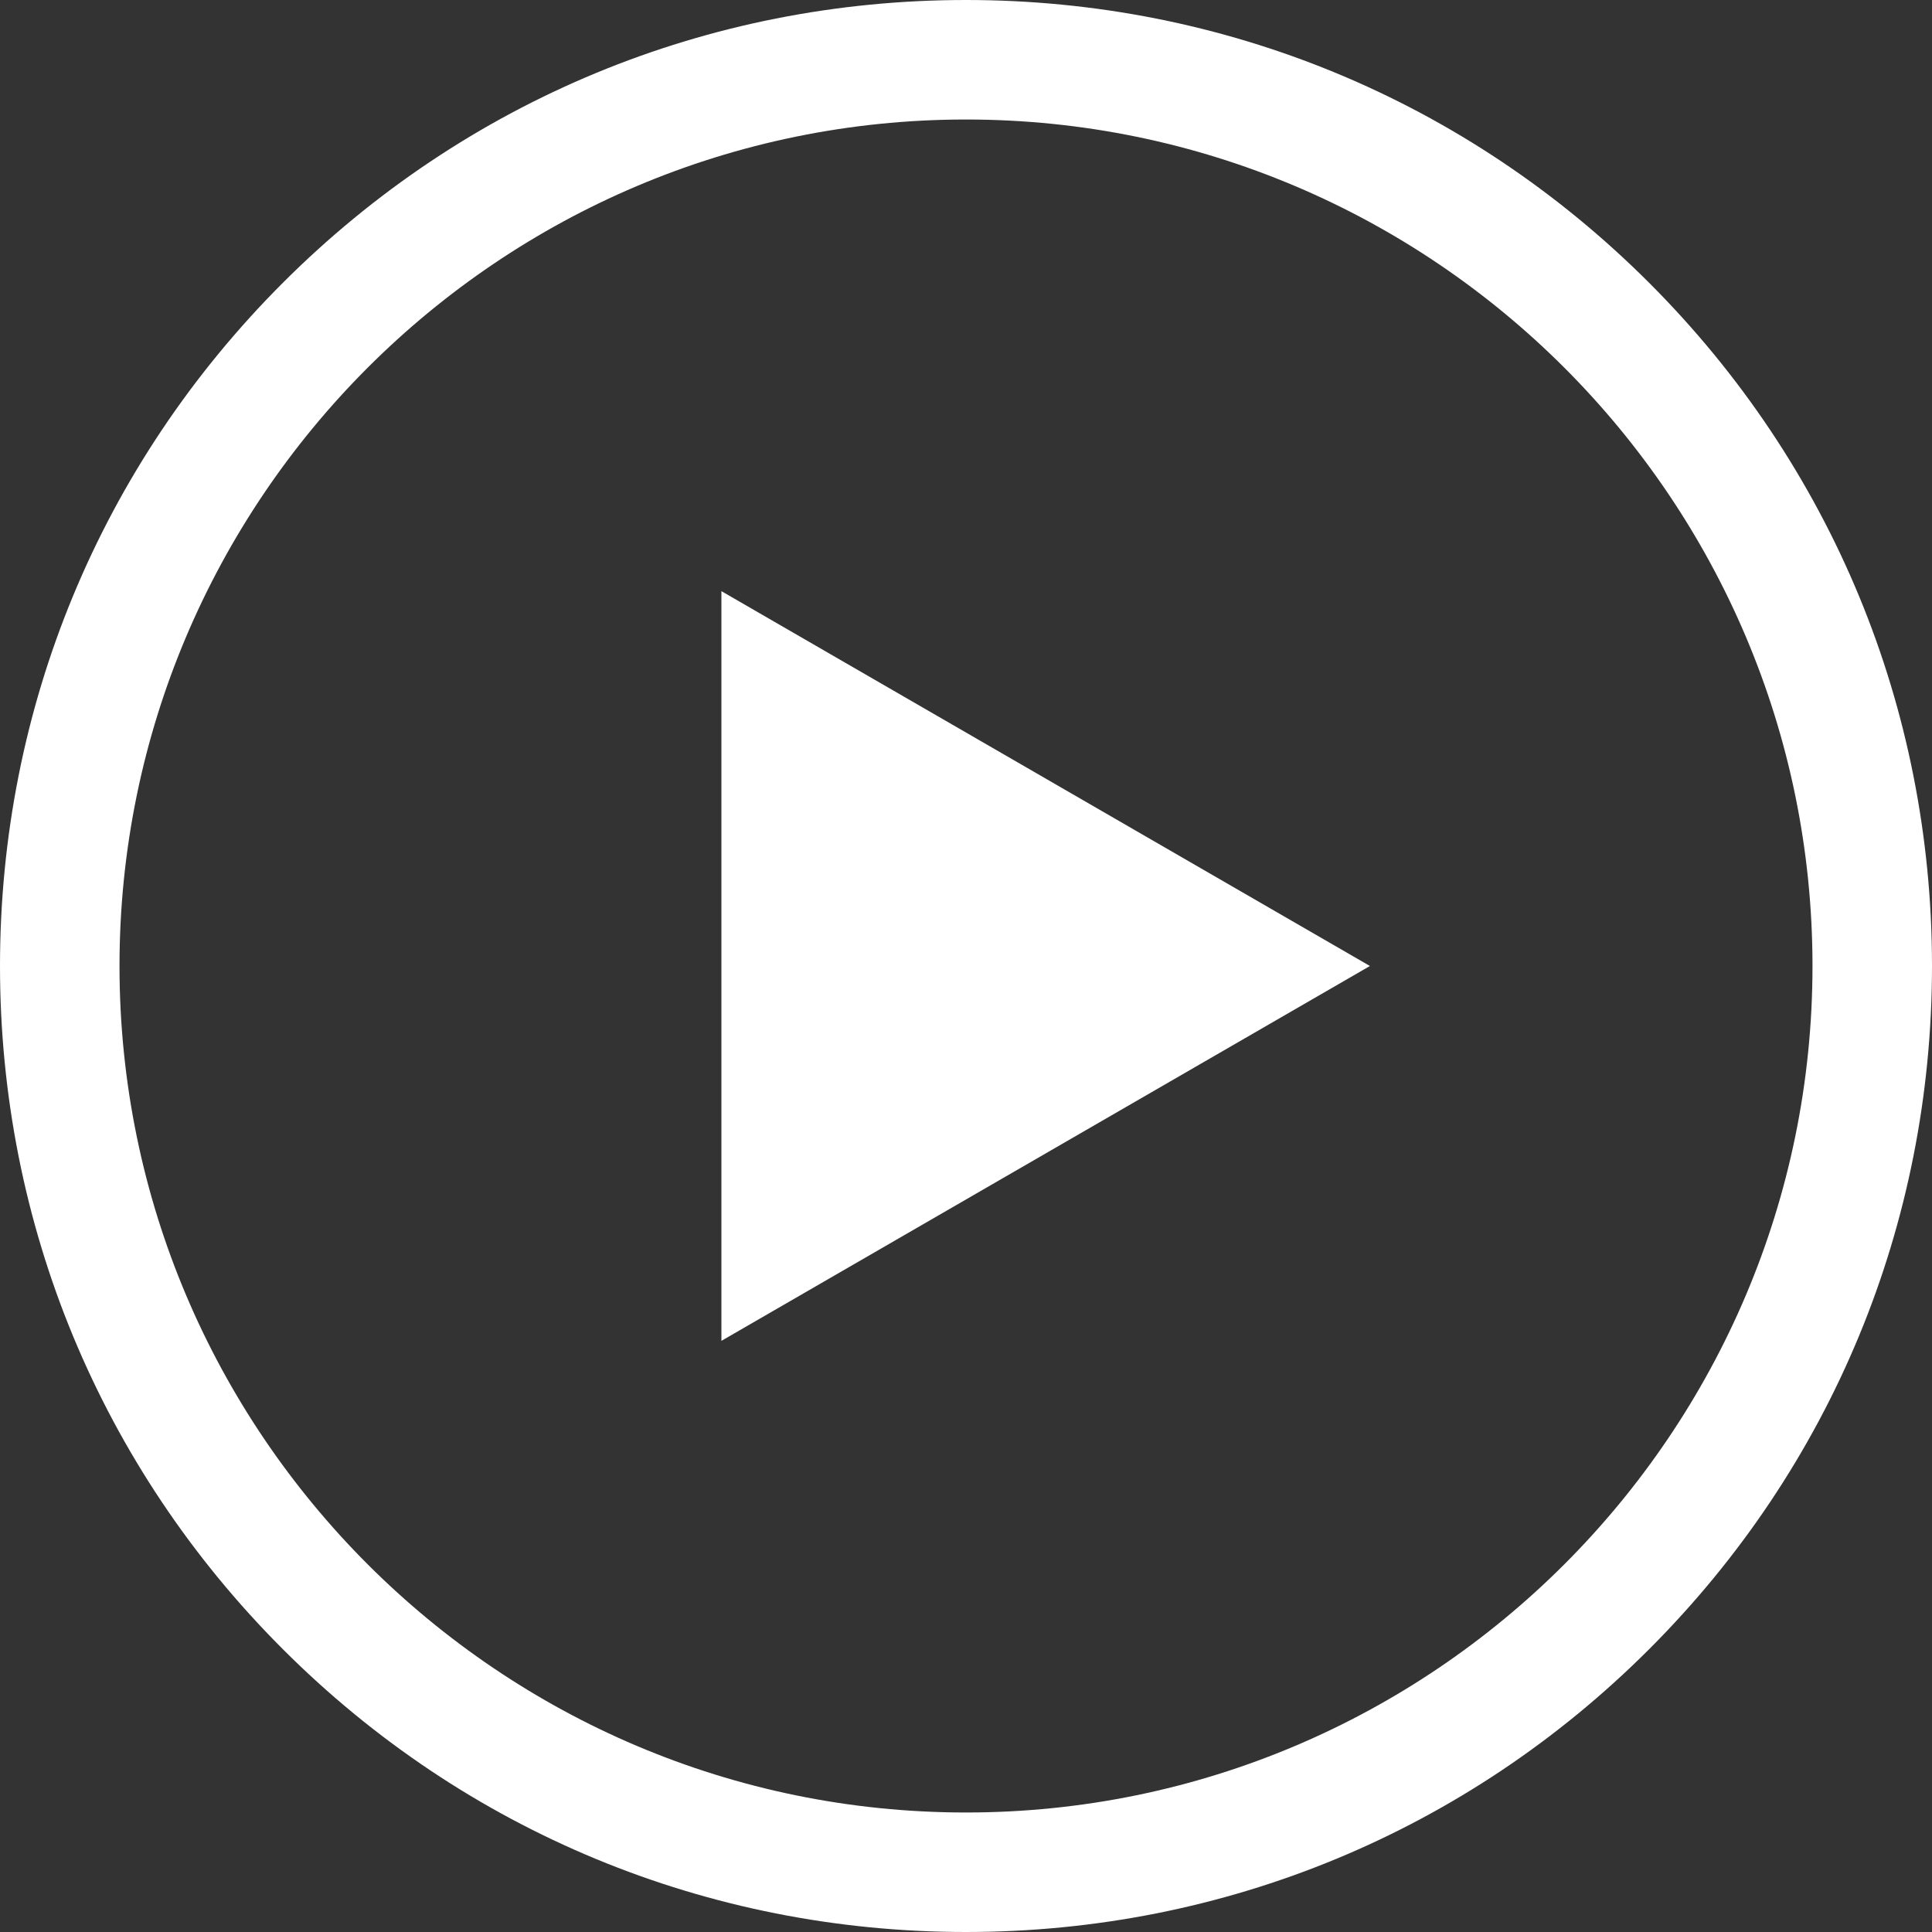
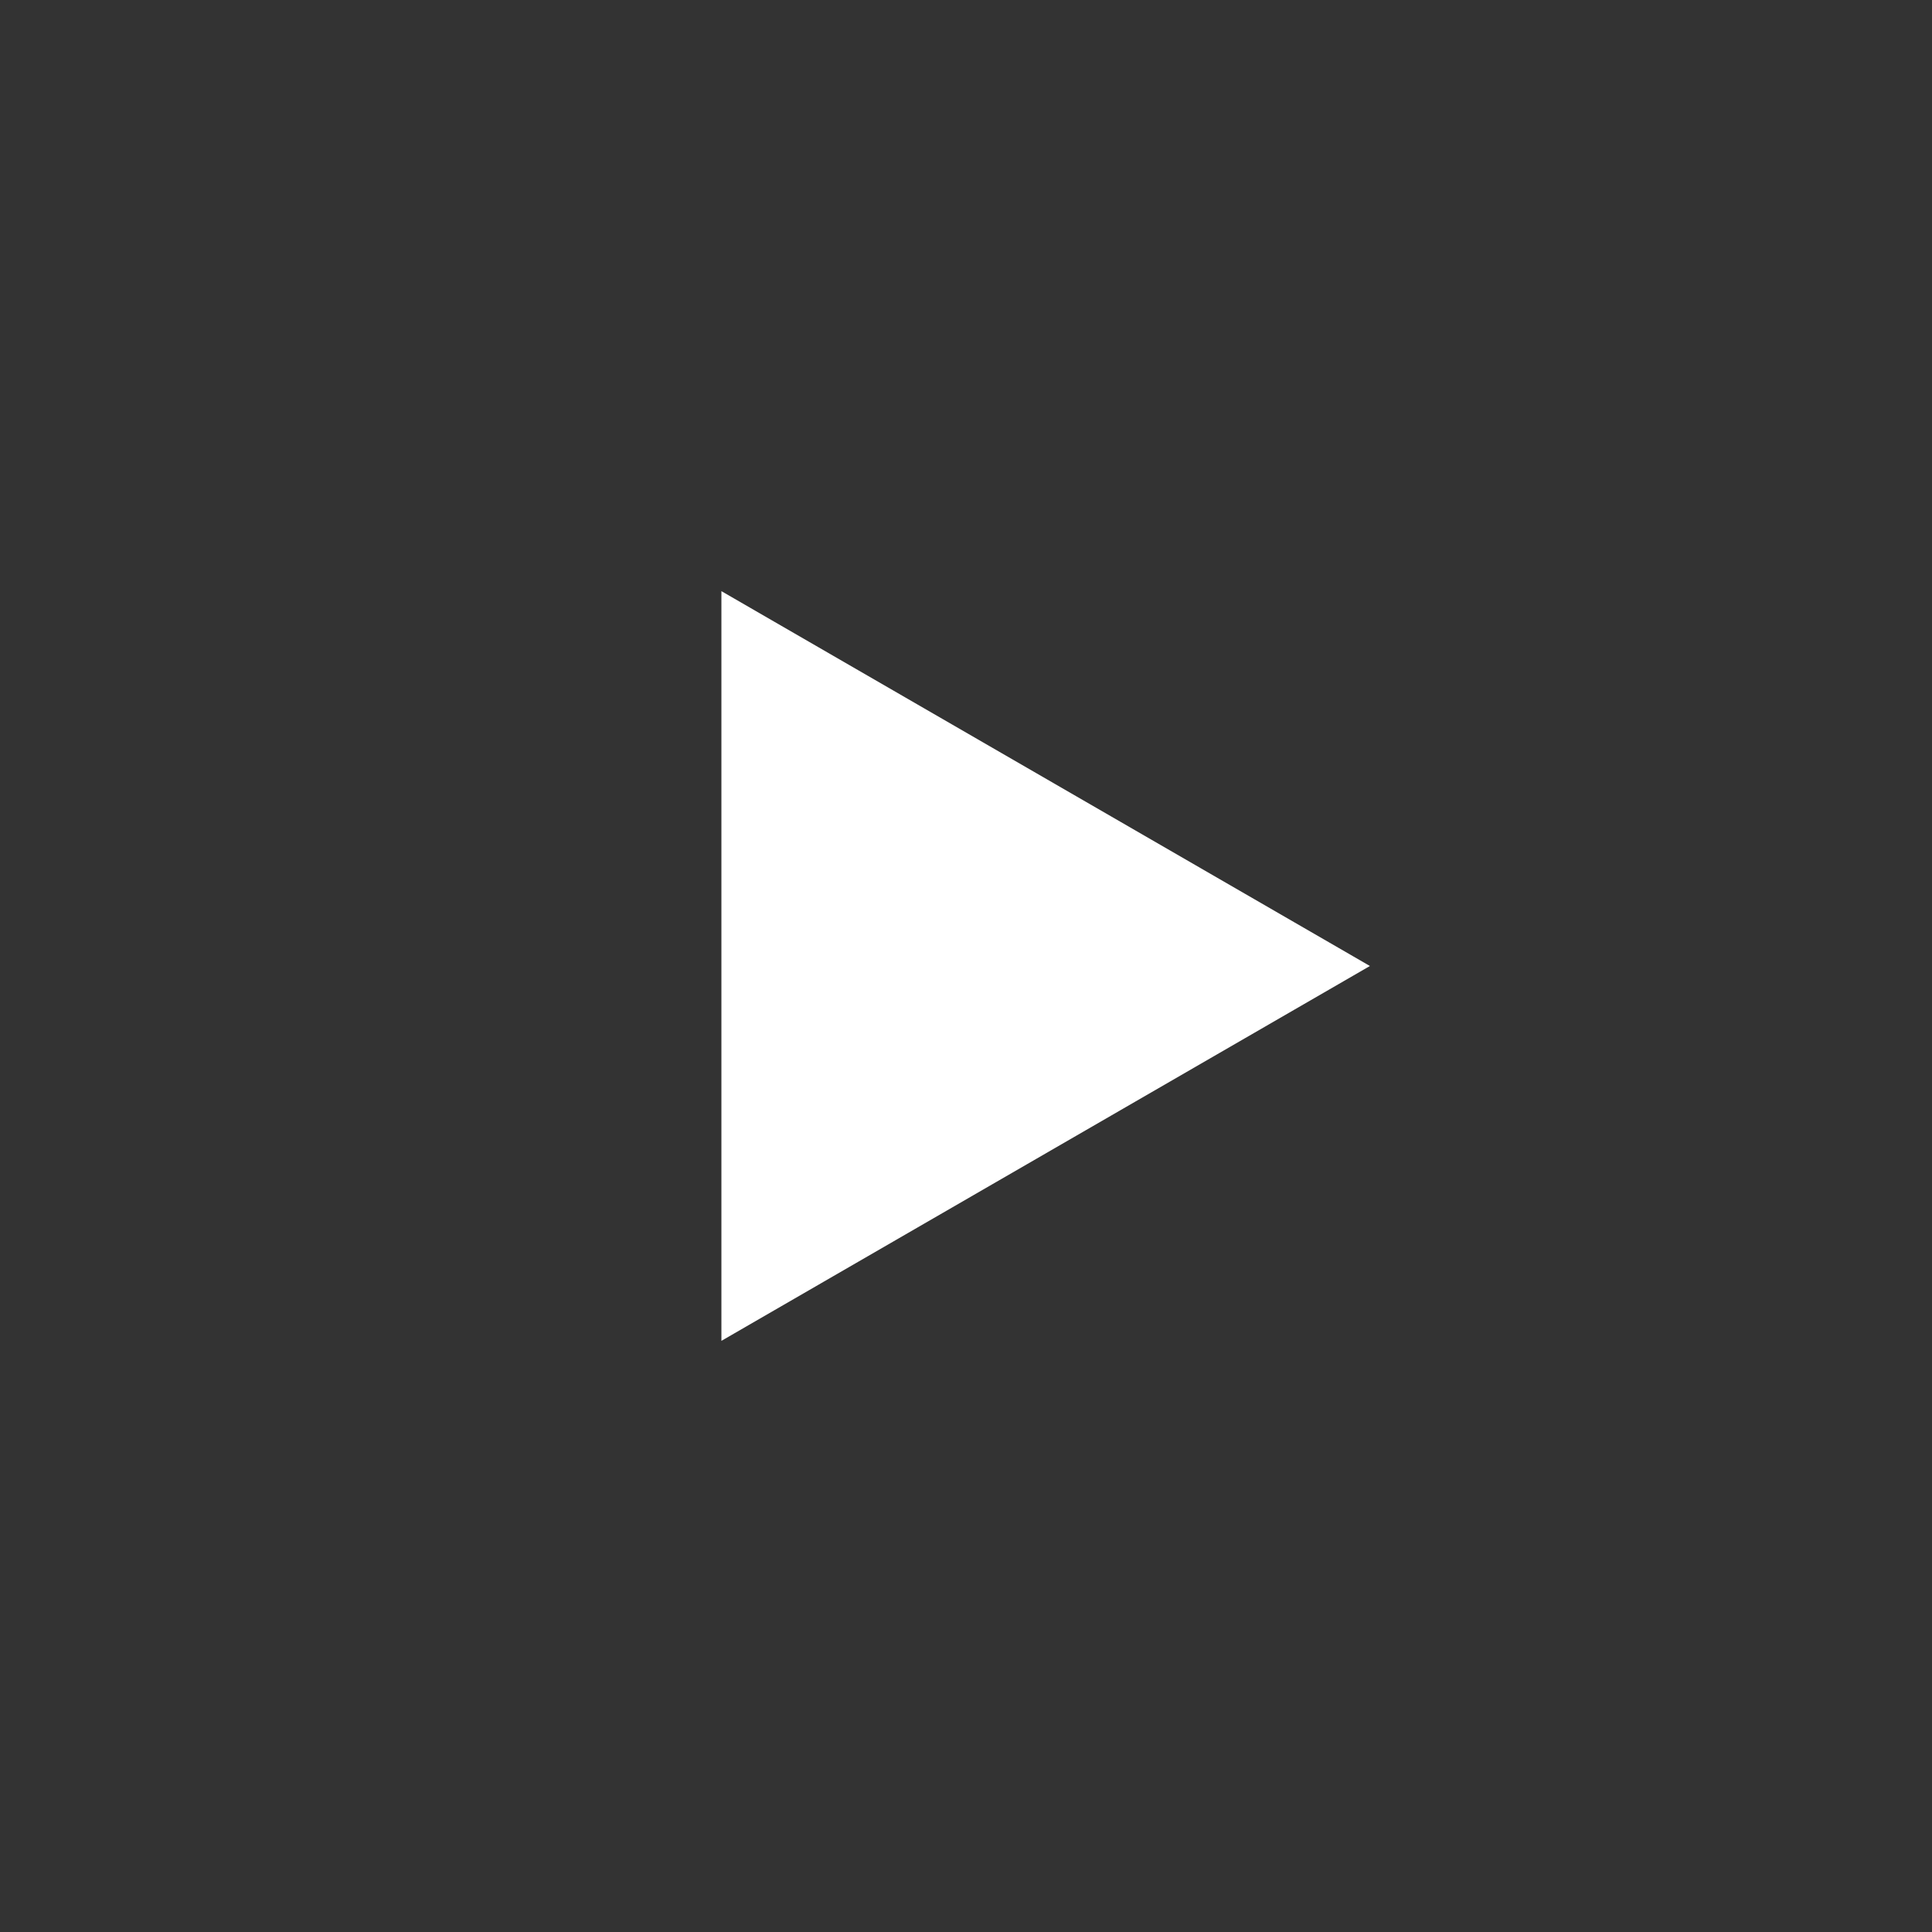
<svg xmlns="http://www.w3.org/2000/svg" viewBox="0 0 485 485" style="enable-background:new 0 0 485 485" xml:space="preserve">
  <rect x="0" y="0" width="485" height="485" fill="#333333" stroke="none" />
  <g fill="#fff">
-     <path d="M414 71C368.2 25.2 307.3 0 242.5 0S116.8 25.2 71 71 0 177.7 0 242.5 25.2 368.2 71 414s106.7 71 171.5 71 125.7-25.2 171.5-71 71-106.7 71-171.5S459.8 116.8 414 71zM242.5 455C125.3 455 30 359.7 30 242.5S125.3 30 242.5 30 455 125.3 455 242.5 359.7 455 242.5 455z" />
    <path d="m181.1 336.6 162.8-94.1-162.8-94.1z" />
  </g>
</svg>